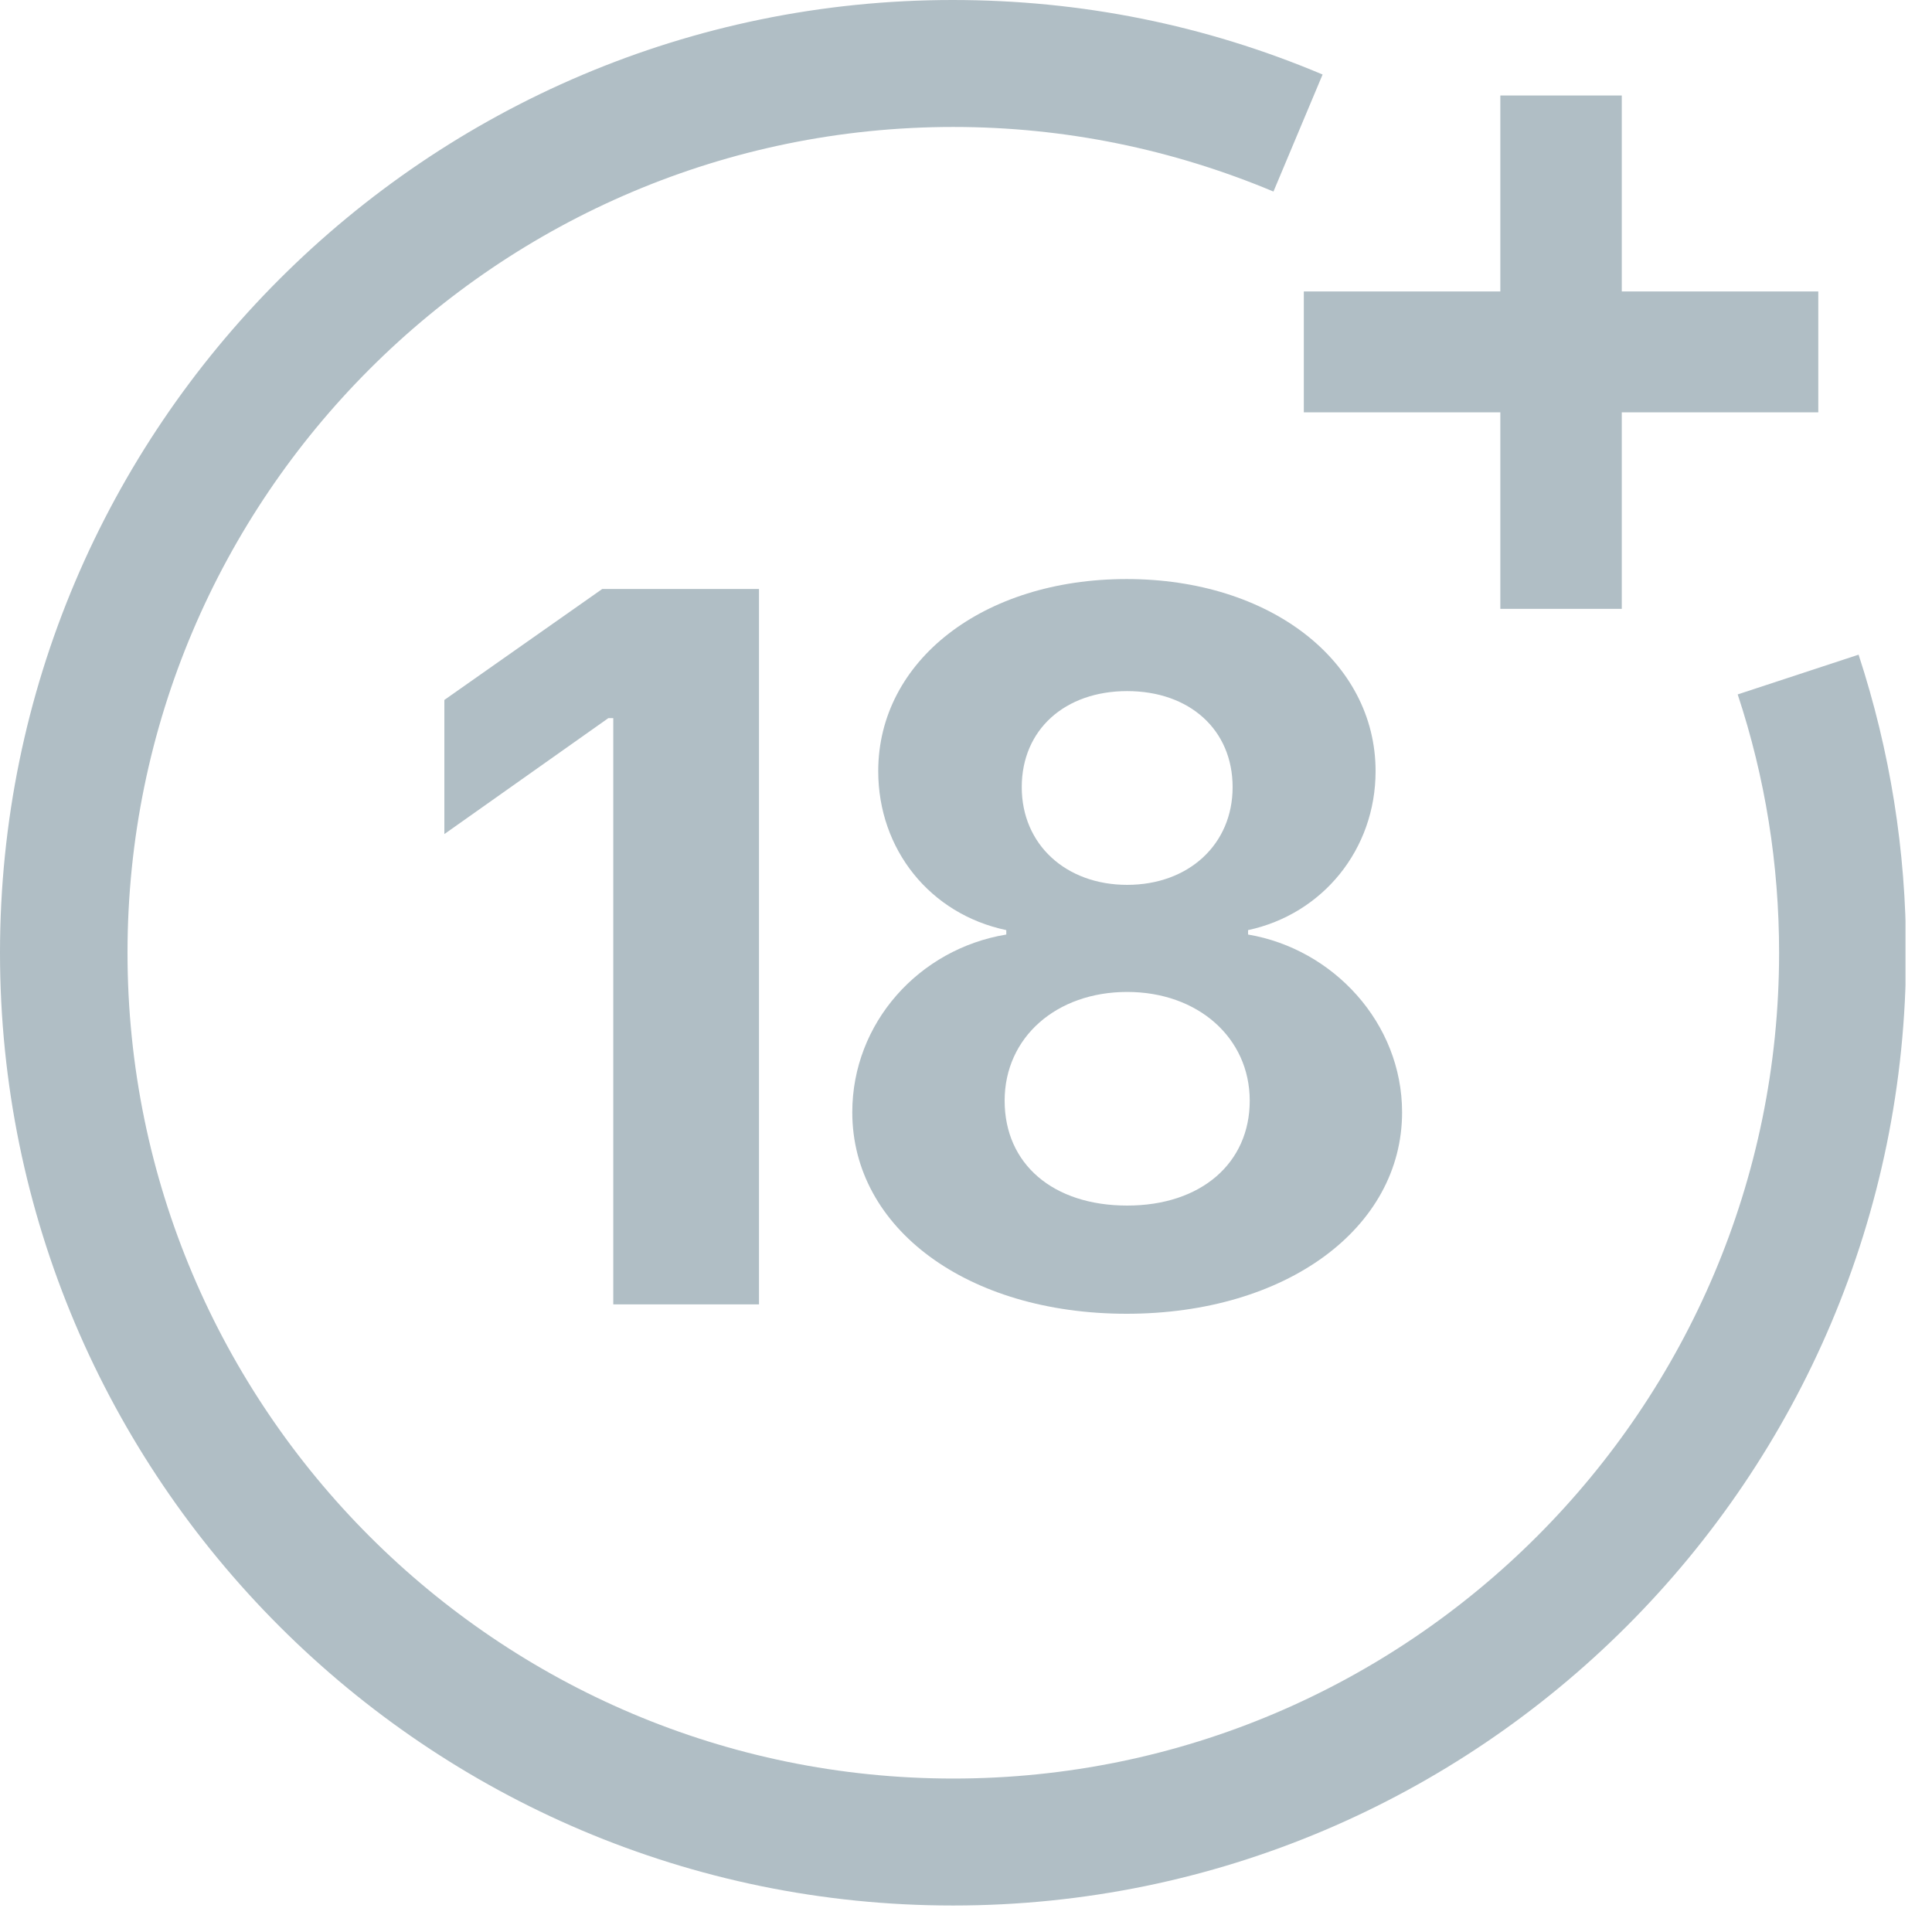
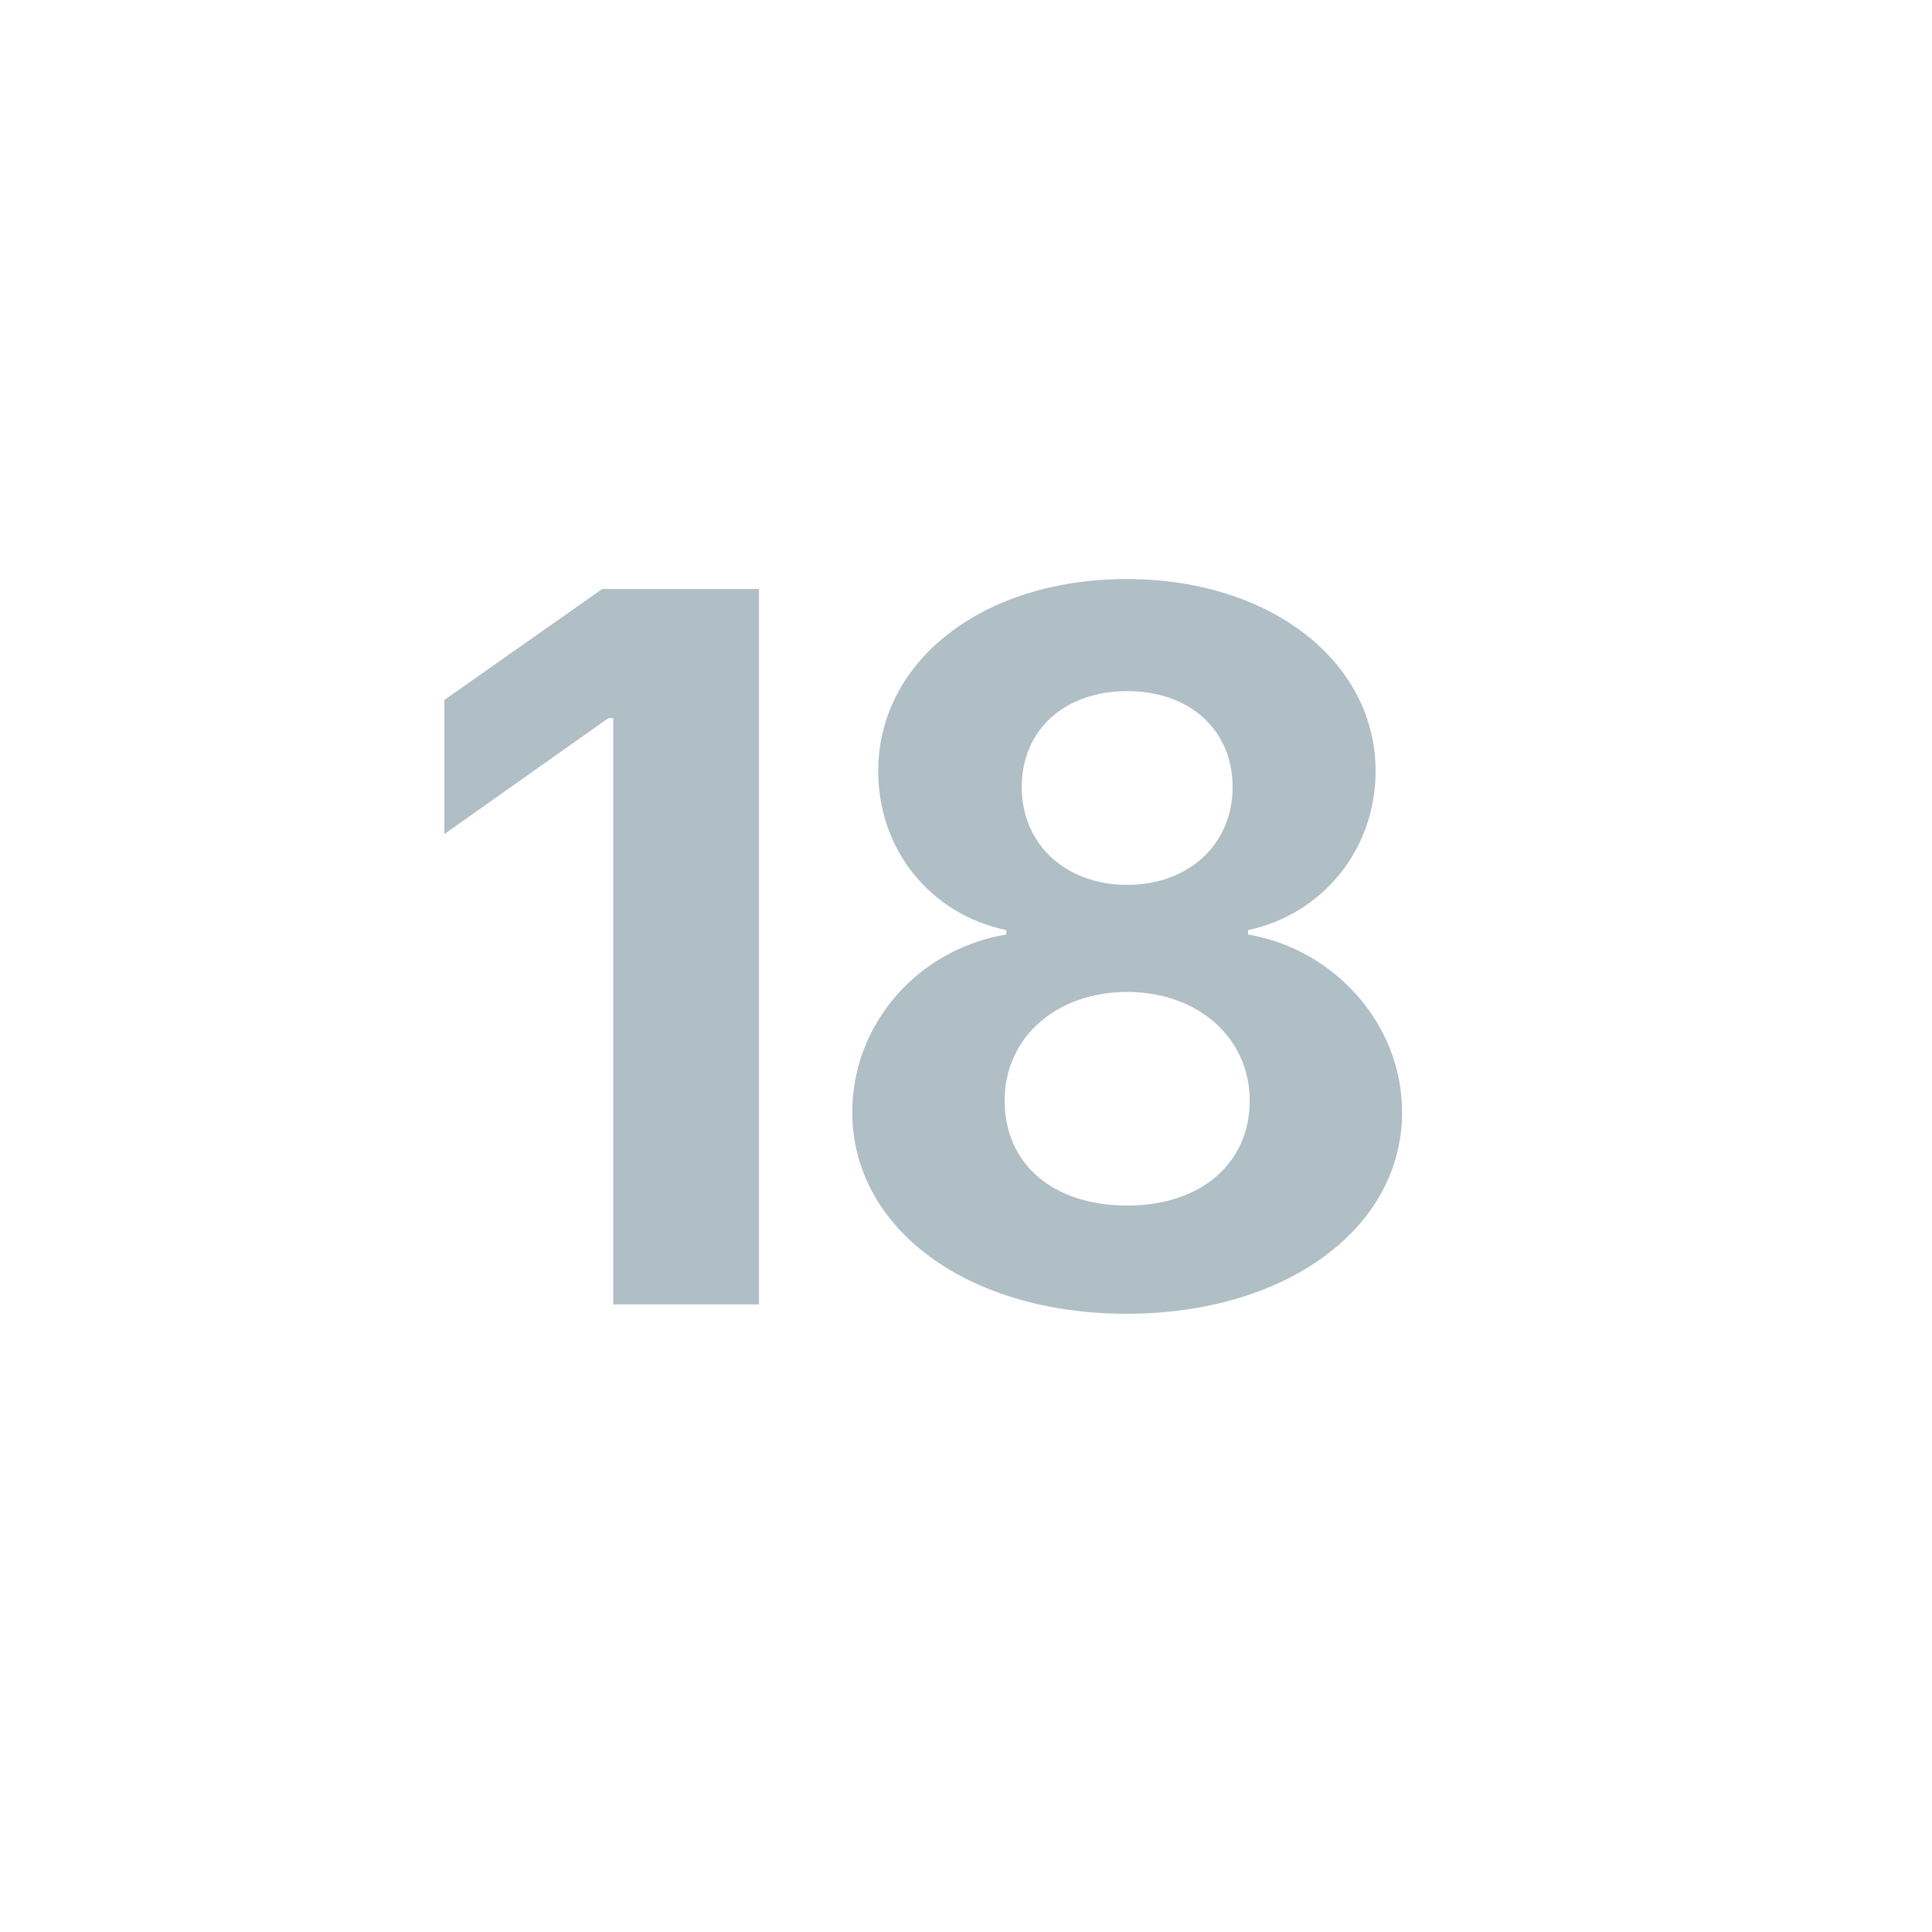
<svg xmlns="http://www.w3.org/2000/svg" width="35" height="35" viewBox="0 0 35 35" fill="none">
  <g clip-path="url(#clip0_1360_517)">
-     <path d="M27.18 11.03V7.47H23.62V5.28H27.18V1.73H29.38V5.28H32.94V7.47H29.38V11.03H27.18Z" fill="#B0BEC5" />
-     <path d="M17.26 34.52C7.74 34.52 0 26.78 0 17.26C0 7.74 7.74 0 17.26 0C19.58 0 21.83 0.45 23.96 1.35L23.07 3.47C21.23 2.7 19.28 2.3 17.27 2.3C9.02 2.3 2.31 9.01 2.31 17.26C2.31 25.51 9.02 32.22 17.27 32.22C25.52 32.22 32.23 25.51 32.23 17.26C32.23 15.66 31.98 14.09 31.48 12.58L33.67 11.86C34.24 13.6 34.53 15.41 34.53 17.26C34.53 26.78 26.79 34.52 17.27 34.52H17.26Z" fill="#B0BEC5" />
    <path d="M13.76 23.63H11.11V13.01H11.02L8.05 15.11V12.68L10.91 10.67H13.75V23.63H13.76Z" fill="#B0BEC5" />
    <path d="M15.44 20.15C15.44 18.53 16.65 17.19 18.23 16.93V16.85C16.85 16.56 15.91 15.39 15.91 13.97C15.91 11.97 17.81 10.49 20.41 10.49C23.01 10.49 24.92 11.98 24.92 13.97C24.92 15.39 23.96 16.56 22.61 16.85V16.93C24.15 17.19 25.4 18.53 25.4 20.15C25.4 22.25 23.3 23.8 20.41 23.8C17.52 23.8 15.44 22.25 15.44 20.15ZM22.64 19.94C22.64 18.8 21.7 17.97 20.42 17.97C19.14 17.97 18.2 18.79 18.2 19.94C18.2 21.09 19.08 21.84 20.42 21.84C21.76 21.84 22.64 21.07 22.64 19.94ZM22.33 14.26C22.33 13.22 21.55 12.52 20.42 12.52C19.29 12.52 18.51 13.22 18.51 14.26C18.51 15.3 19.31 16.03 20.42 16.03C21.53 16.03 22.33 15.3 22.33 14.26Z" fill="#B0BEC5" />
  </g>
  <defs>
    <clipPath id="clip0_1360_517">
      <rect width="34.52" height="34.52" fill="#B0BEC5" />
    </clipPath>
  </defs>
</svg>